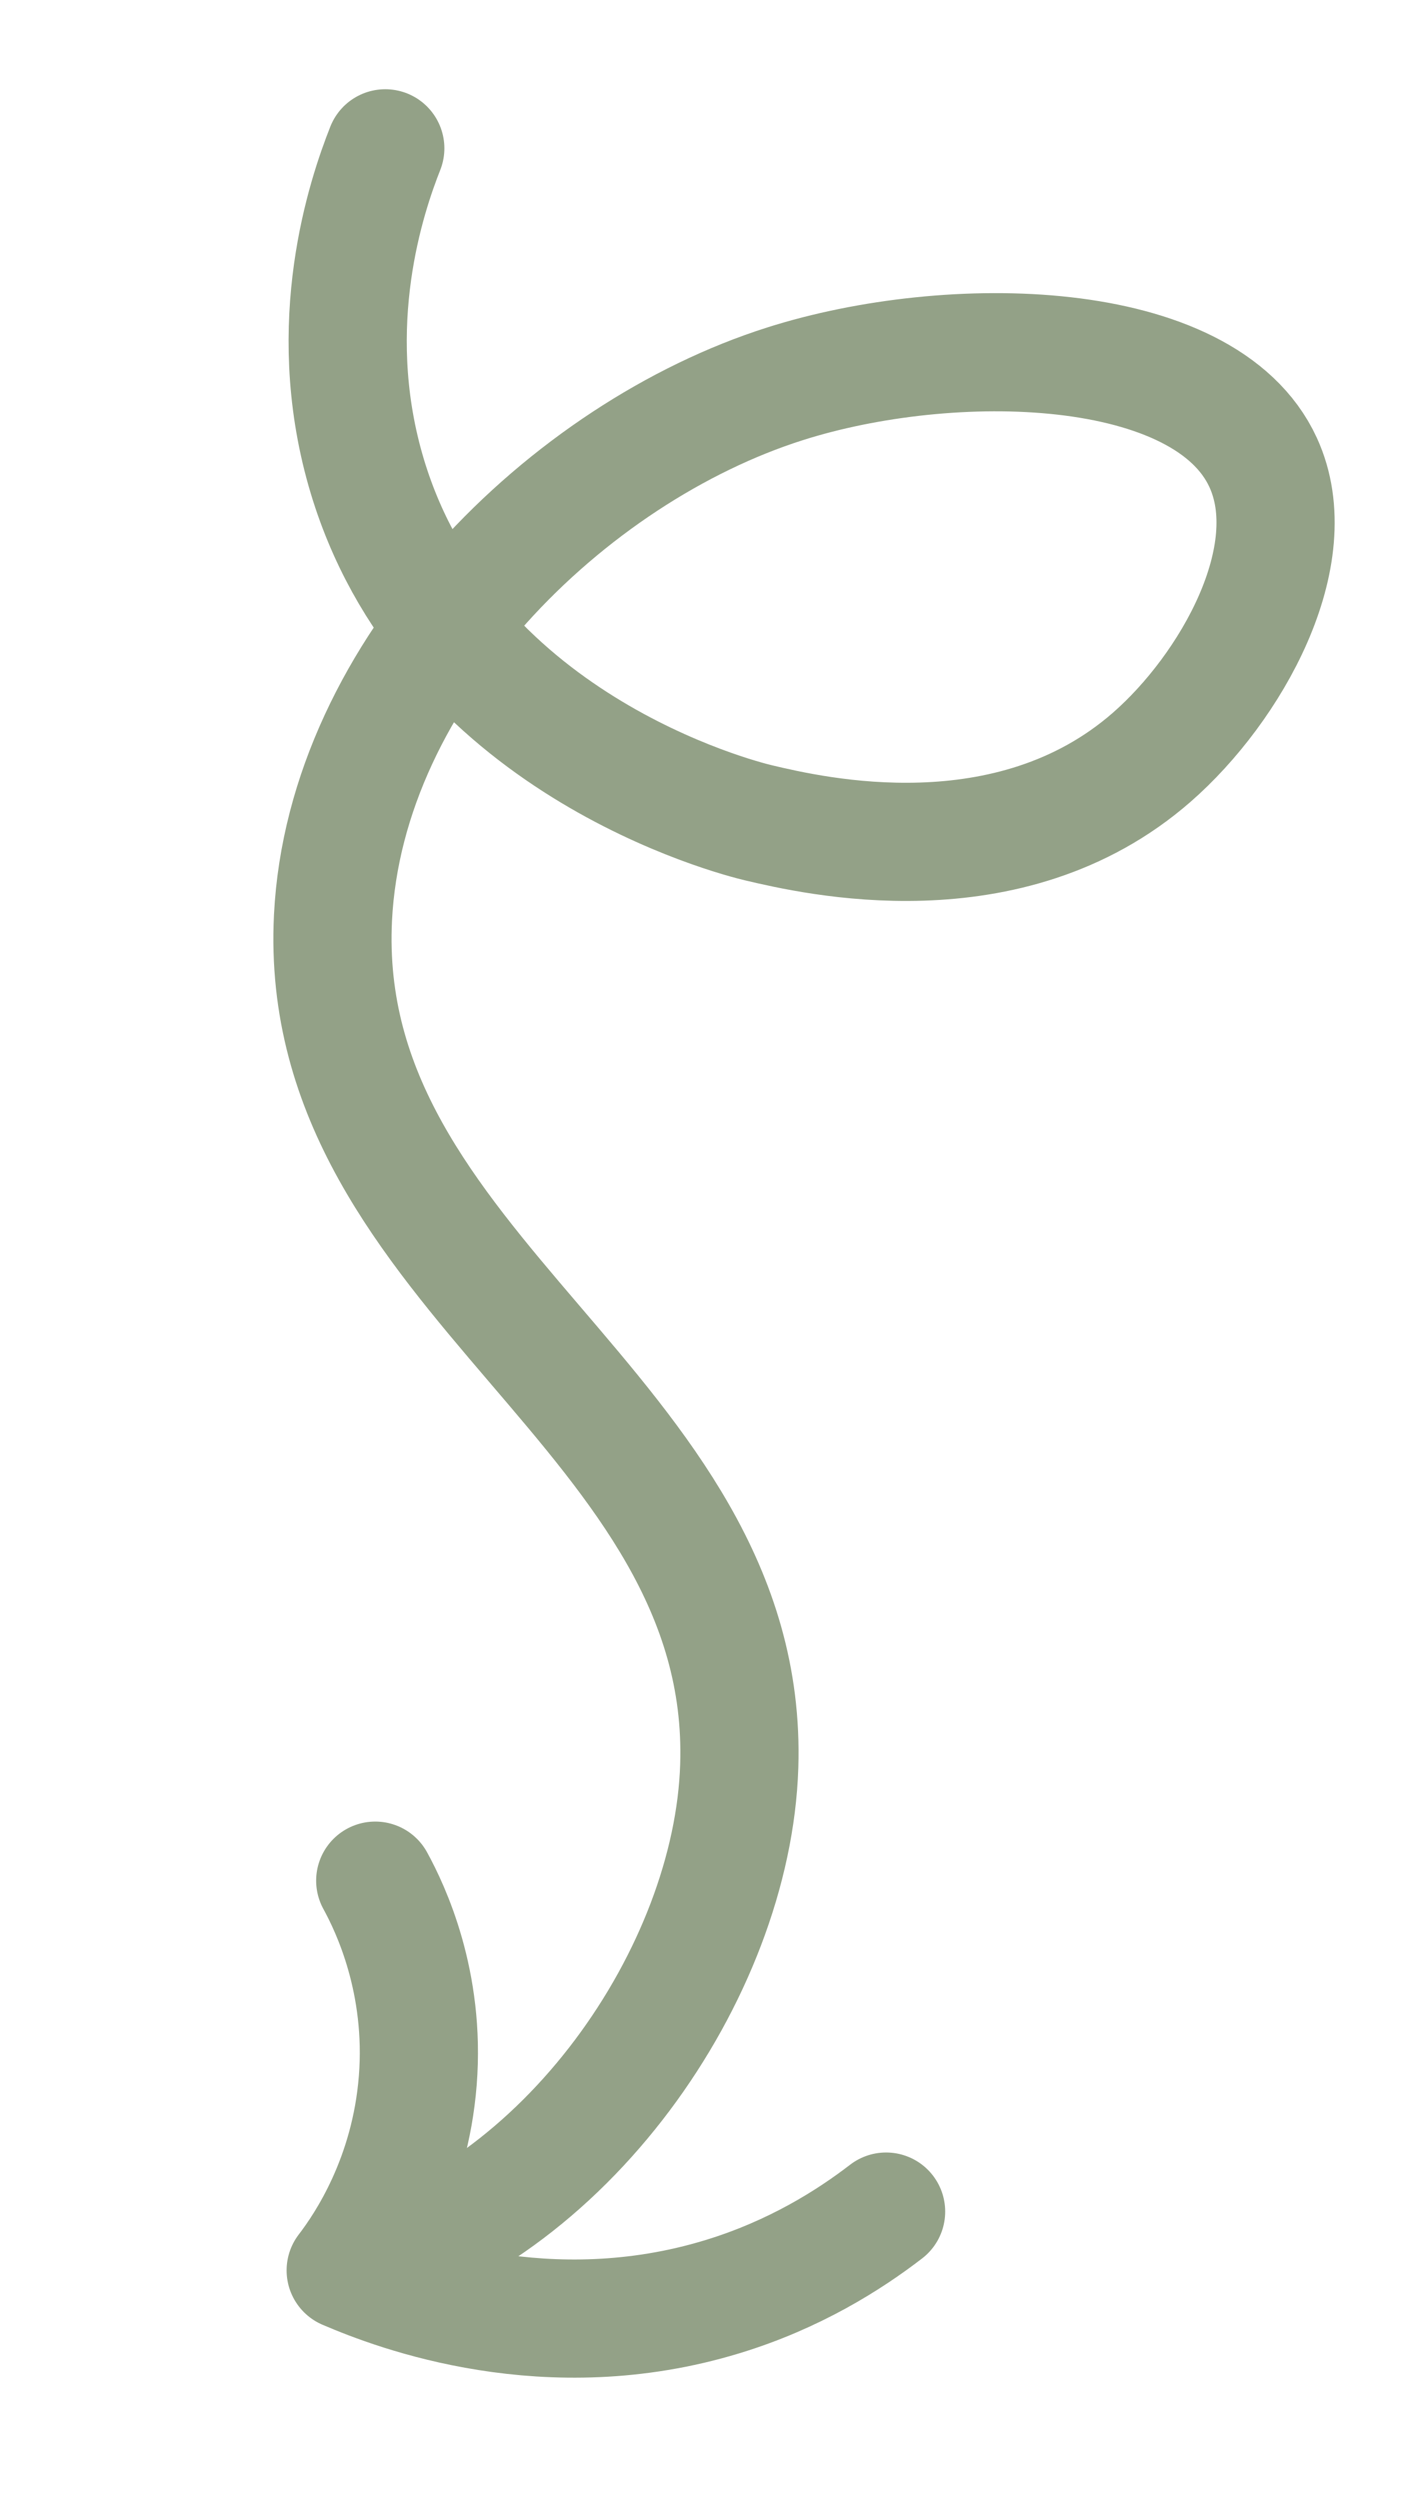
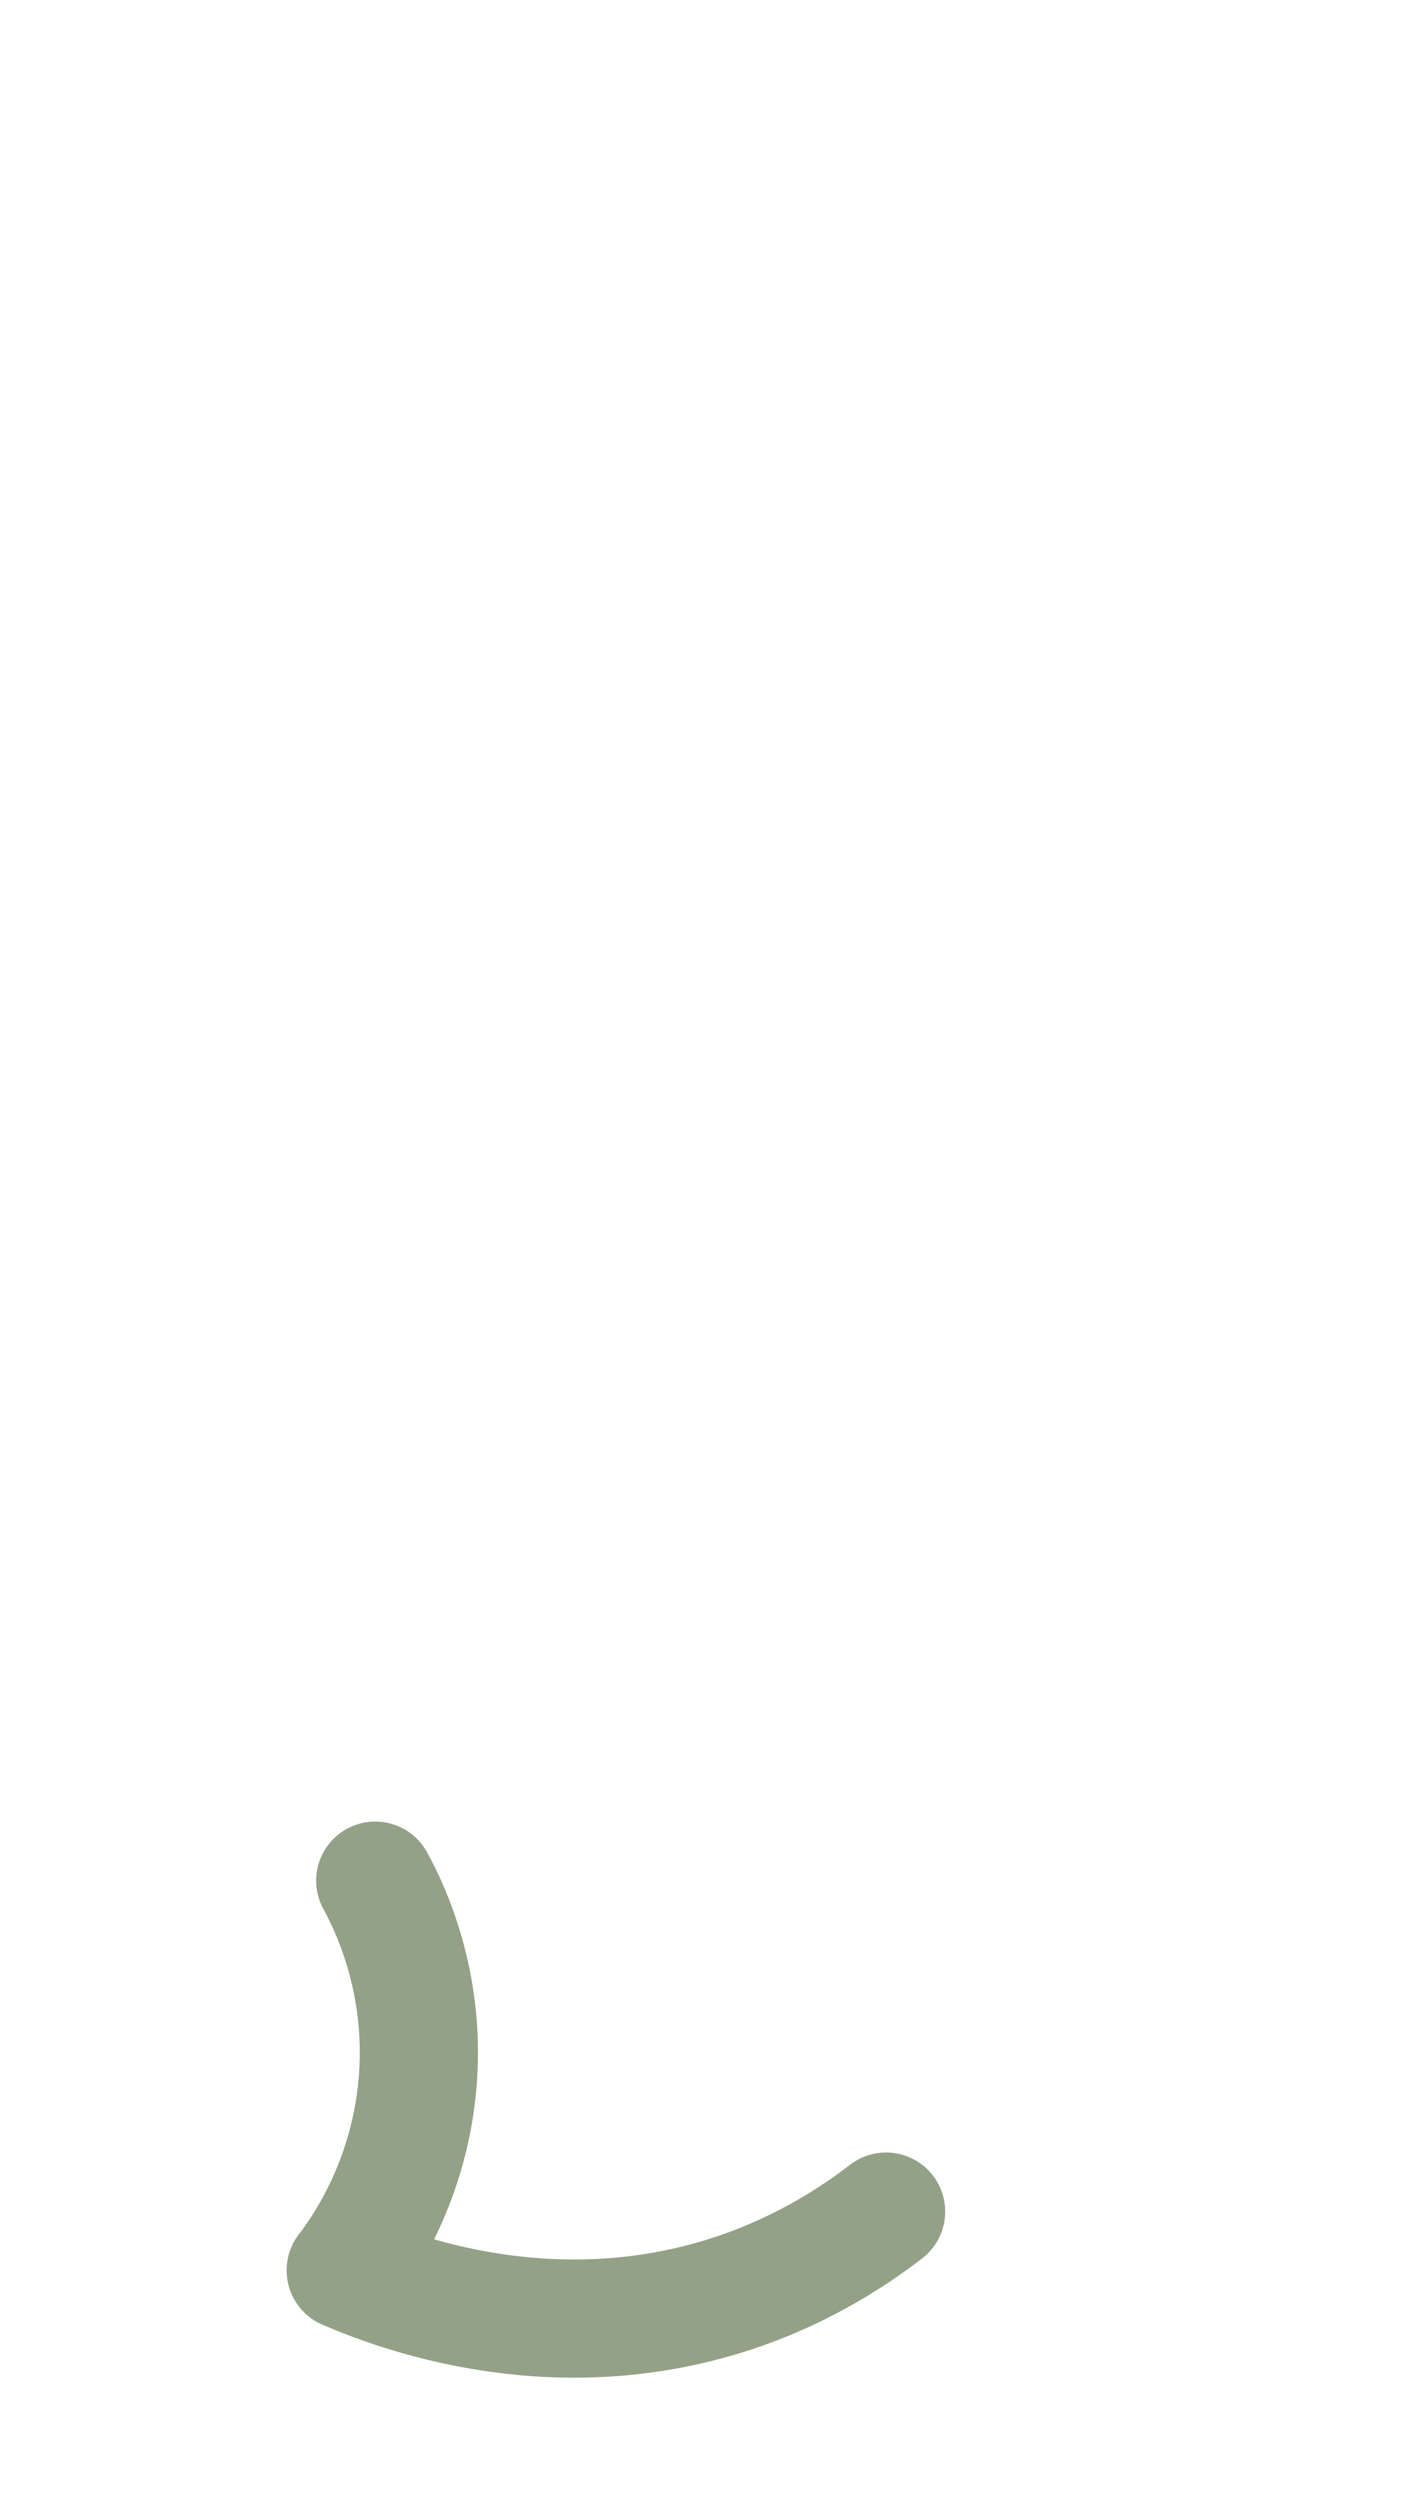
<svg xmlns="http://www.w3.org/2000/svg" id="Capa_2" data-name="Capa 2" viewBox="0 0 47.62 84.61">
  <defs>
    <style>      .cls-1 {        fill: none;        stroke: #93a187;        stroke-linecap: round;        stroke-linejoin: round;        stroke-width: 4px;      }    </style>
  </defs>
-   <path class="cls-1" d="M13.04,5.02c-.64,1.62-2.09,5.91-.67,10.89,2.64,9.25,12.59,11.77,13.31,11.94,1.83.43,8.47,2,13.3-2.22,2.68-2.34,5.22-6.83,3.77-9.98-1.97-4.28-10.58-4.44-16.18-2.66-7.34,2.33-14.88,9.7-15.3,18.07-.6,12.09,14.13,16.73,13.75,28.71-.22,6.99-5.91,15.24-13.3,17.07" />
  <path class="cls-1" d="M12.7,63.65c.52.95,1.7,3.43,1.44,6.76-.26,3.31-1.78,5.57-2.44,6.43,1.72.74,6.85,2.69,12.75.89,2.43-.74,4.28-1.91,5.54-2.88" />
</svg>